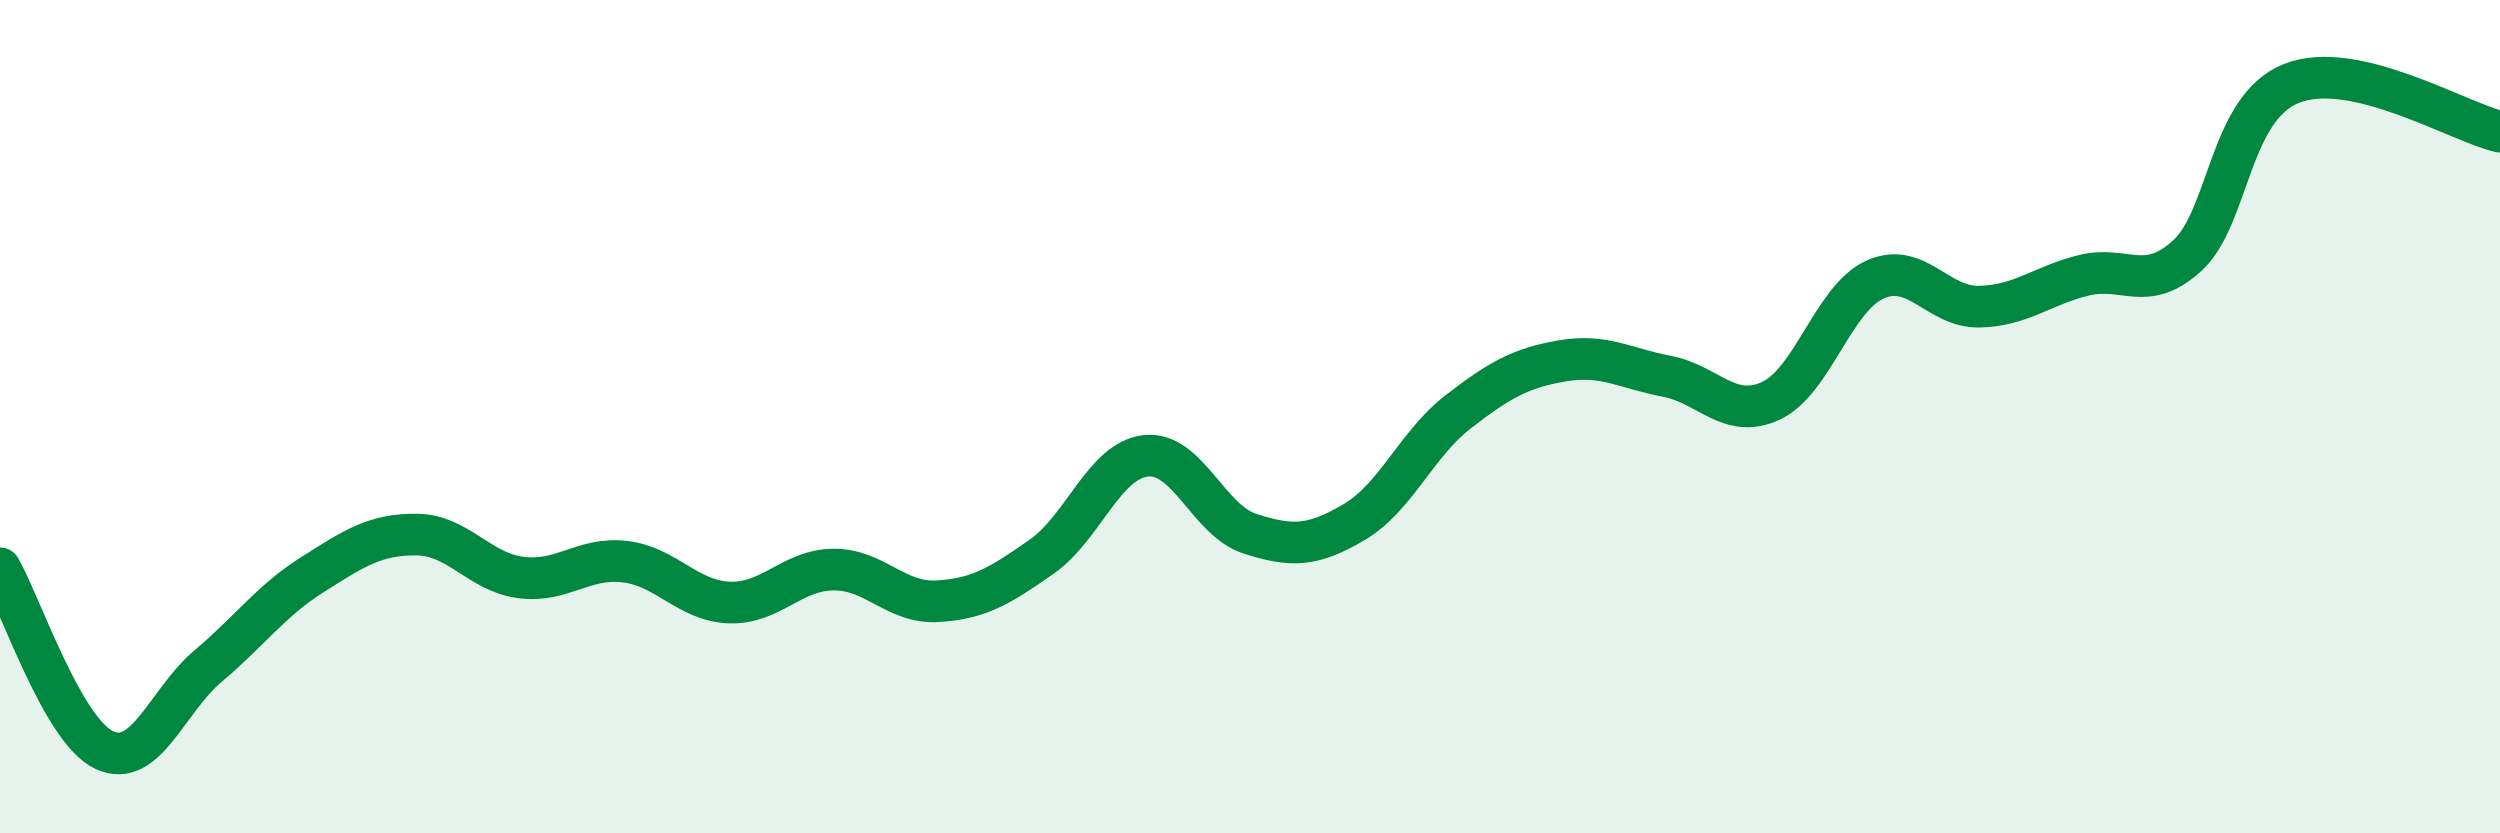
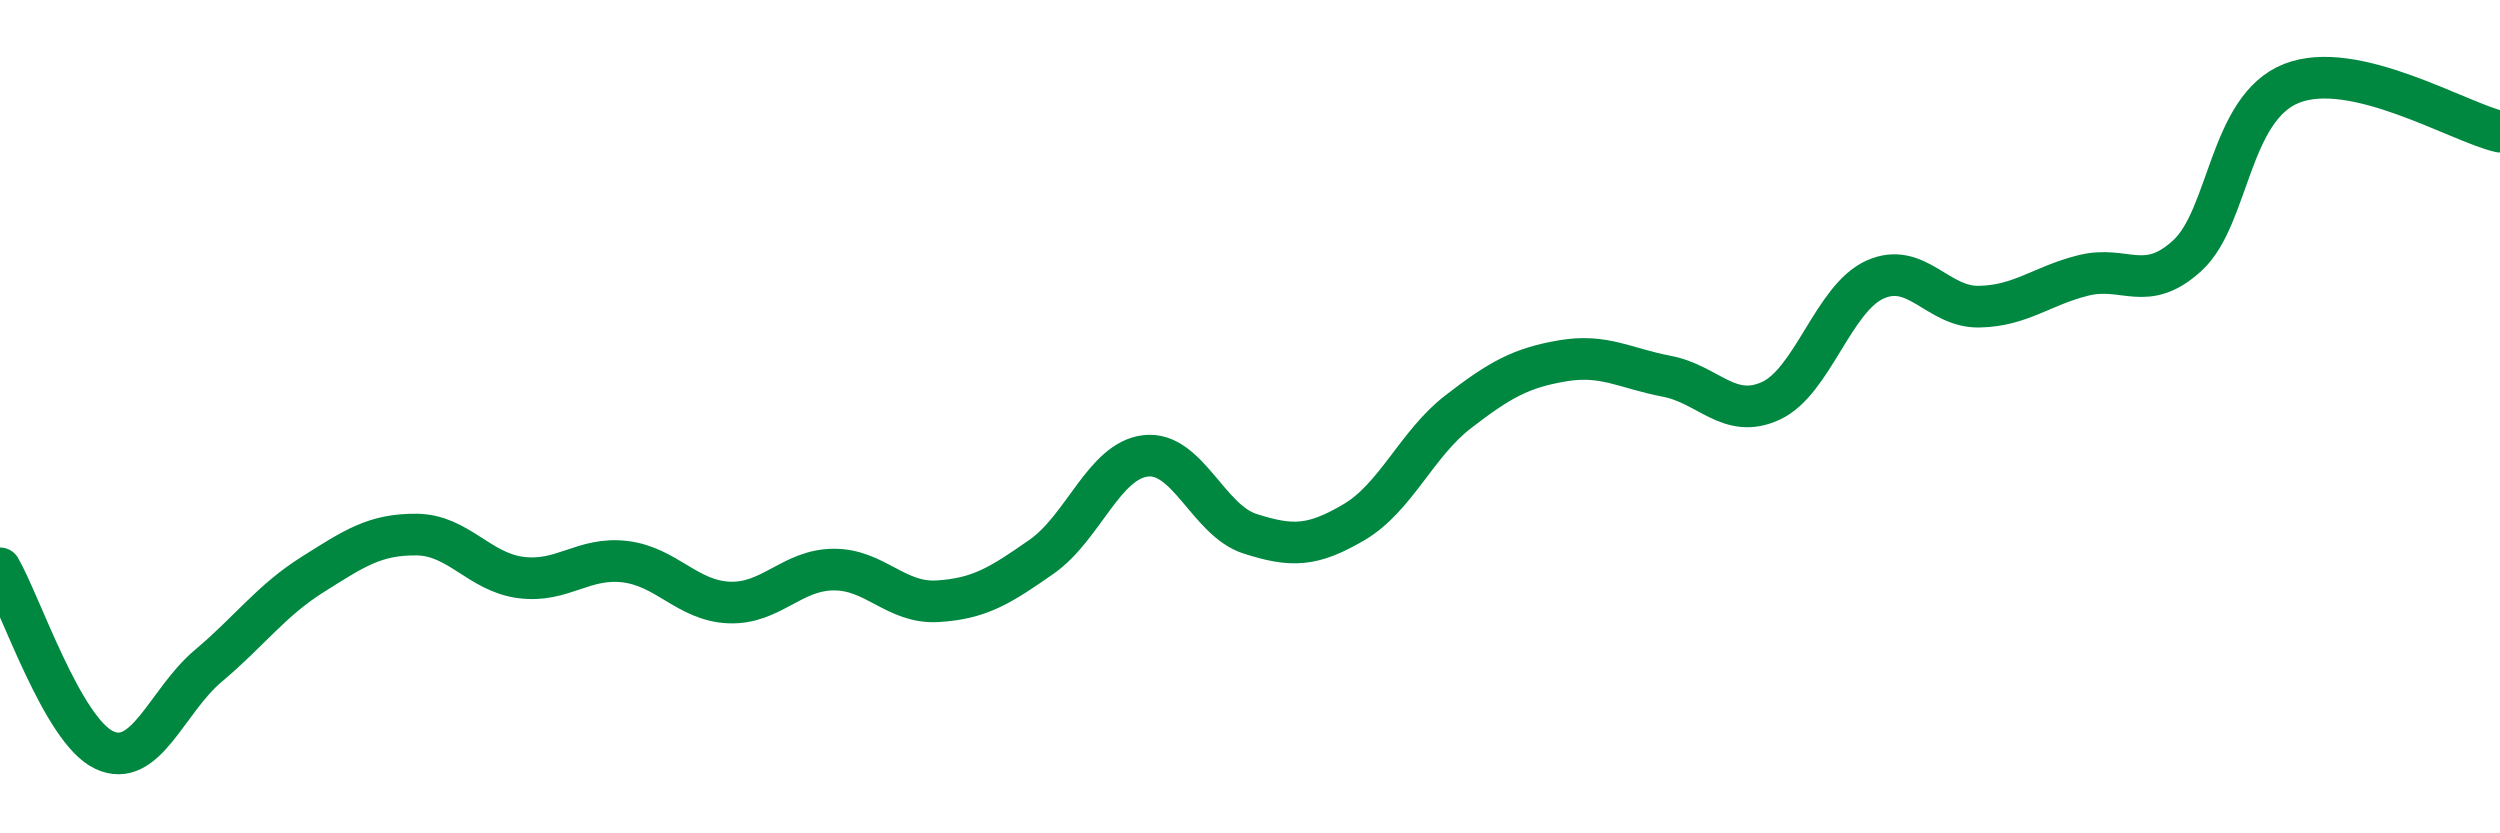
<svg xmlns="http://www.w3.org/2000/svg" width="60" height="20" viewBox="0 0 60 20">
-   <path d="M 0,13.64 C 0.5,14.51 1.5,17.53 2.5,18 C 3.5,18.47 4,16.82 5,15.98 C 6,15.14 6.5,14.42 7.5,13.79 C 8.5,13.16 9,12.82 10,12.83 C 11,12.84 11.5,13.73 12.5,13.86 C 13.5,13.99 14,13.36 15,13.48 C 16,13.6 16.5,14.42 17.5,14.46 C 18.5,14.5 19,13.68 20,13.67 C 21,13.66 21.5,14.49 22.5,14.43 C 23.5,14.37 24,14.06 25,13.36 C 26,12.66 26.5,11.05 27.5,10.94 C 28.5,10.83 29,12.49 30,12.81 C 31,13.13 31.5,13.12 32.5,12.53 C 33.5,11.94 34,10.65 35,9.88 C 36,9.11 36.5,8.83 37.5,8.66 C 38.5,8.49 39,8.84 40,9.03 C 41,9.22 41.5,10.08 42.5,9.62 C 43.5,9.16 44,7.16 45,6.71 C 46,6.26 46.5,7.38 47.5,7.36 C 48.5,7.34 49,6.86 50,6.61 C 51,6.36 51.5,7.05 52.5,6.13 C 53.5,5.21 53.5,2.59 55,2 C 56.5,1.41 59,2.93 60,3.16L60 20L0 20Z" fill="#008740" opacity="0.1" stroke-linecap="round" stroke-linejoin="round" />
  <path d="M 0,13.64 C 0.5,14.51 1.5,17.53 2.5,18 C 3.5,18.47 4,16.82 5,15.98 C 6,15.14 6.5,14.42 7.5,13.79 C 8.5,13.16 9,12.82 10,12.83 C 11,12.84 11.5,13.73 12.5,13.86 C 13.5,13.99 14,13.36 15,13.48 C 16,13.6 16.5,14.42 17.5,14.46 C 18.5,14.5 19,13.68 20,13.67 C 21,13.66 21.5,14.49 22.5,14.43 C 23.5,14.37 24,14.06 25,13.36 C 26,12.66 26.5,11.05 27.5,10.94 C 28.5,10.83 29,12.49 30,12.81 C 31,13.13 31.5,13.12 32.5,12.53 C 33.5,11.94 34,10.65 35,9.88 C 36,9.11 36.5,8.83 37.5,8.66 C 38.5,8.49 39,8.84 40,9.03 C 41,9.22 41.5,10.08 42.5,9.62 C 43.5,9.16 44,7.16 45,6.71 C 46,6.26 46.5,7.38 47.5,7.36 C 48.5,7.34 49,6.86 50,6.61 C 51,6.36 51.5,7.05 52.5,6.13 C 53.5,5.21 53.5,2.59 55,2 C 56.5,1.41 59,2.93 60,3.16" stroke="#008740" stroke-width="1" fill="none" stroke-linecap="round" stroke-linejoin="round" />
</svg>